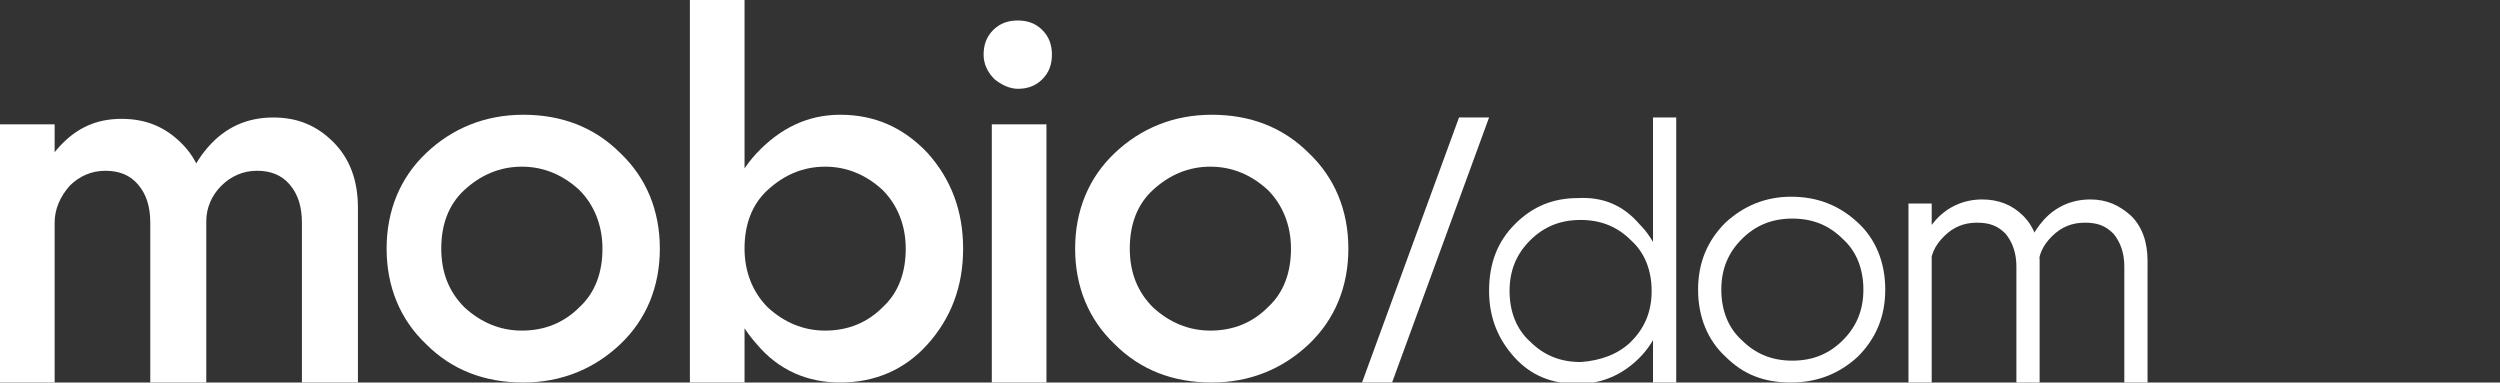
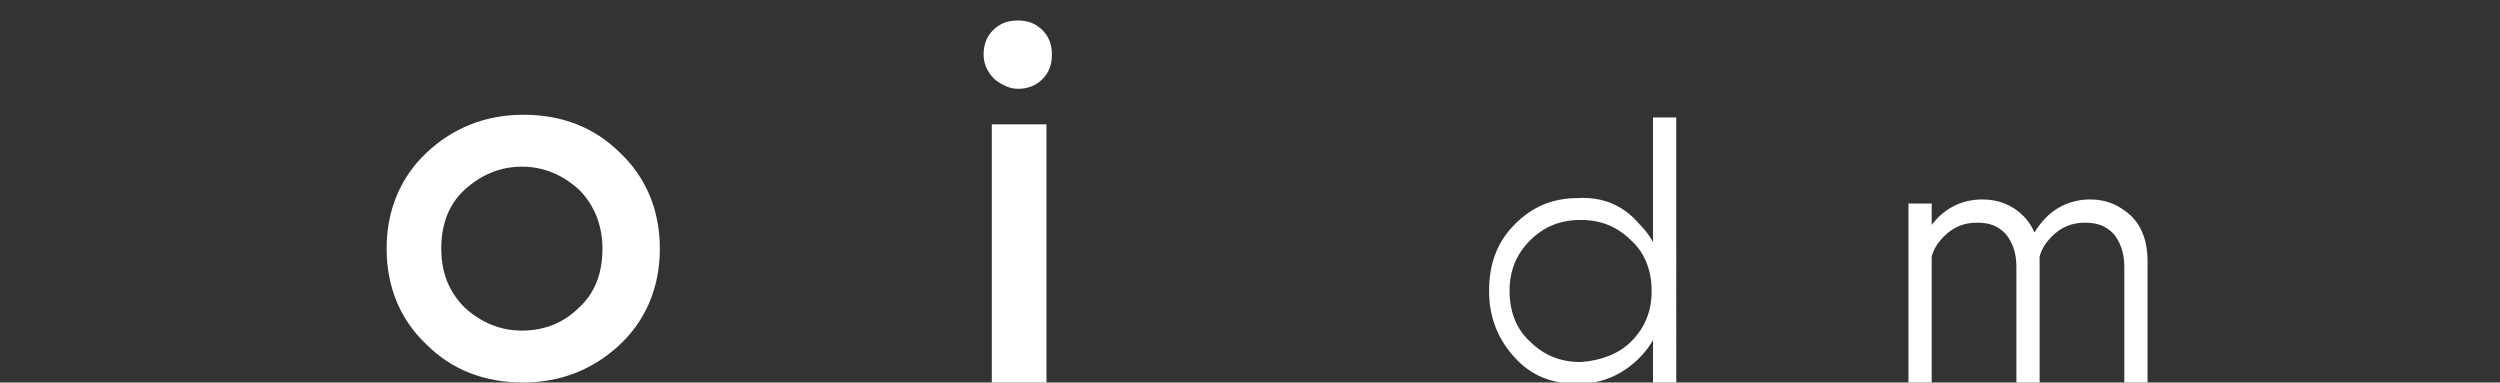
<svg xmlns="http://www.w3.org/2000/svg" version="1.1" id="Слой_1" x="0px" y="0px" viewBox="0 0 183 28" style="enable-background:new 0 0 183 28;" xml:space="preserve">
  <rect x="0" y="0" width="183" height="28" fill="#333333" stroke="none" />
  <style type="text/css"> .st0{fill:#FFFFFF;} </style>
  <g>
-     <path class="st0" d="M0,28V9.1h4V28H0z M11,28V16.3c0-1.2-0.3-2.1-0.9-2.8c-0.6-0.7-1.4-1-2.4-1s-1.9,0.4-2.6,1.1 C4.4,14.4,4,15.3,4,16.3H2.3c0-2.1,0.6-3.9,1.9-5.4S7,8.7,8.9,8.7c1.8,0,3.2,0.6,4.4,1.8s1.8,2.8,1.8,4.8V28H11z M22.1,28V16.3 c0-1.2-0.3-2.1-0.9-2.8s-1.4-1-2.4-1s-1.9,0.4-2.6,1.1c-0.7,0.7-1.1,1.6-1.1,2.6h-1.8c0-2.1,0.6-3.9,1.9-5.4s2.9-2.2,4.8-2.2 c1.8,0,3.2,0.6,4.4,1.8c1.2,1.2,1.8,2.8,1.8,4.8V28H22.1z" />
    <path class="st0" d="M31.2,25.2c-1.9-1.8-2.9-4.2-2.9-7s1-5.2,2.9-7c1.9-1.8,4.3-2.8,7.1-2.8s5.2,0.9,7.1,2.8 c1.9,1.8,2.9,4.2,2.9,7s-1,5.2-2.9,7S41.1,28,38.3,28S33.1,27.1,31.2,25.2z M34,13.9c-1.2,1.1-1.7,2.6-1.7,4.3 c0,1.8,0.6,3.2,1.7,4.3c1.2,1.1,2.6,1.7,4.2,1.7c1.7,0,3.1-0.6,4.2-1.7c1.2-1.1,1.7-2.6,1.7-4.3c0-1.7-0.6-3.2-1.7-4.3 c-1.2-1.1-2.6-1.7-4.2-1.7C36.6,12.2,35.2,12.8,34,13.9z" />
-     <path class="st0" d="M50.5,28V0h4v28H50.5z M55.4,25.2c-1.7-1.9-2.5-4.2-2.5-7s0.8-5.2,2.5-7s3.7-2.8,6.1-2.8 c2.5,0,4.6,0.9,6.4,2.8c1.7,1.9,2.6,4.2,2.6,7s-0.9,5.1-2.6,7C66.2,27.1,64,28,61.5,28C59.1,28,57,27.1,55.4,25.2z M56.2,13.9 c-1.2,1.1-1.7,2.6-1.7,4.3s0.6,3.2,1.7,4.3c1.2,1.1,2.6,1.7,4.2,1.7c1.7,0,3.1-0.6,4.2-1.7c1.2-1.1,1.7-2.6,1.7-4.3 c0-1.7-0.6-3.2-1.7-4.3c-1.2-1.1-2.6-1.7-4.2-1.7C58.8,12.2,57.4,12.8,56.2,13.9z" />
    <path class="st0" d="M72.8,5.8C72.3,5.3,72,4.7,72,4s0.2-1.3,0.7-1.8s1.1-0.7,1.8-0.7c0.7,0,1.3,0.2,1.8,0.7S77,3.3,77,4 s-0.2,1.3-0.7,1.8s-1.1,0.7-1.8,0.7C73.9,6.5,73.3,6.2,72.8,5.8z M72.6,28V9.1h4V28H72.6z" />
-     <path class="st0" d="M81.6,25.2c-1.9-1.8-2.9-4.2-2.9-7s1-5.2,2.9-7s4.3-2.8,7.1-2.8c2.8,0,5.2,0.9,7.1,2.8c1.9,1.8,2.9,4.2,2.9,7 s-1,5.2-2.9,7S91.5,28,88.7,28S83.5,27.1,81.6,25.2z M84.4,13.9c-1.2,1.1-1.7,2.6-1.7,4.3c0,1.8,0.6,3.2,1.7,4.3 c1.2,1.1,2.6,1.7,4.2,1.7c1.7,0,3.1-0.6,4.2-1.7c1.2-1.1,1.7-2.6,1.7-4.3c0-1.7-0.6-3.2-1.7-4.3c-1.2-1.1-2.6-1.7-4.2-1.7 C87,12.2,85.6,12.8,84.4,13.9z" />
-     <path class="st0" d="M101.9,28h-2.2l7.1-19.4h2.2L101.9,28z" />
    <path class="st0" d="M120,16.4c1.2,1.2,1.9,2.9,1.9,4.9c0,1.9-0.6,3.6-1.9,4.9c-1.2,1.2-2.7,1.9-4.5,1.9c-1.9,0-3.4-0.6-4.6-1.9 c-1.2-1.3-1.9-2.9-1.9-4.9s0.6-3.6,1.9-4.9s2.8-1.9,4.6-1.9C117.3,14.4,118.8,15,120,16.4z M119.4,25c1-1,1.5-2.2,1.5-3.7 c0-1.5-0.5-2.8-1.5-3.7c-1-1-2.2-1.5-3.7-1.5c-1.5,0-2.7,0.5-3.7,1.5c-1,1-1.5,2.2-1.5,3.7s0.5,2.8,1.5,3.7c1,1,2.2,1.5,3.7,1.5 C117.2,26.4,118.5,25.9,119.4,25z M122.6,28H121V8.6h1.7V28z" />
-     <path class="st0" d="M126.3,26.1c-1.3-1.2-2-2.9-2-4.9s0.7-3.6,2-4.9c1.3-1.2,2.9-1.9,4.8-1.9s3.5,0.6,4.9,1.9c1.3,1.2,2,2.9,2,4.9 s-0.7,3.6-2,4.9c-1.3,1.2-2.9,1.9-4.9,1.9S127.6,27.4,126.3,26.1z M127.5,17.5c-1,1-1.5,2.2-1.5,3.7s0.5,2.8,1.5,3.7 c1,1,2.2,1.5,3.7,1.5s2.7-0.5,3.7-1.5c1-1,1.5-2.2,1.5-3.7c0-1.5-0.5-2.8-1.5-3.7c-1-1-2.2-1.5-3.7-1.5S128.5,16.5,127.5,17.5z" />
    <path class="st0" d="M139.7,28V14.9h1.7V28H139.7z M147.6,28v-8.5c0-1-0.3-1.8-0.8-2.4c-0.6-0.6-1.2-0.8-2.1-0.8 c-0.9,0-1.7,0.3-2.4,1s-1,1.4-1,2.3h-1c0-1.3,0.5-2.5,1.4-3.5c0.9-1,2.1-1.5,3.4-1.5c1.2,0,2.2,0.4,3,1.2c0.8,0.8,1.2,1.9,1.2,3.3 V28H147.6z M155.5,28v-8.5c0-1-0.3-1.8-0.8-2.4c-0.6-0.6-1.2-0.8-2.1-0.8c-0.9,0-1.7,0.3-2.4,1s-1,1.4-1,2.3h-1 c0-1.3,0.5-2.5,1.4-3.5c0.9-1,2.1-1.5,3.4-1.5c1.2,0,2.1,0.4,3,1.2c0.8,0.8,1.2,1.9,1.2,3.3V28H155.5z" />
  </g>
</svg>